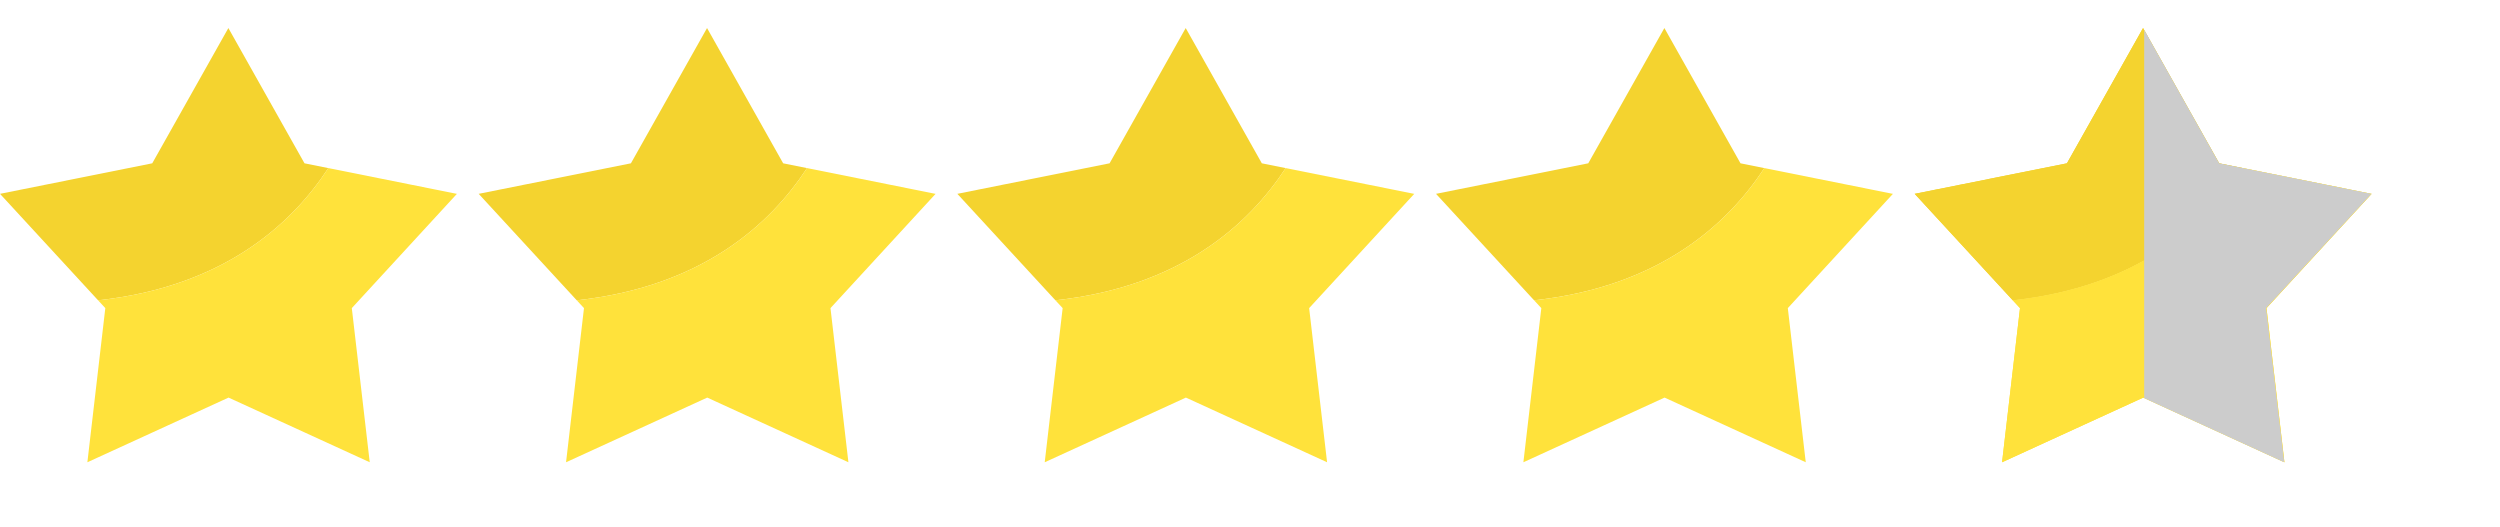
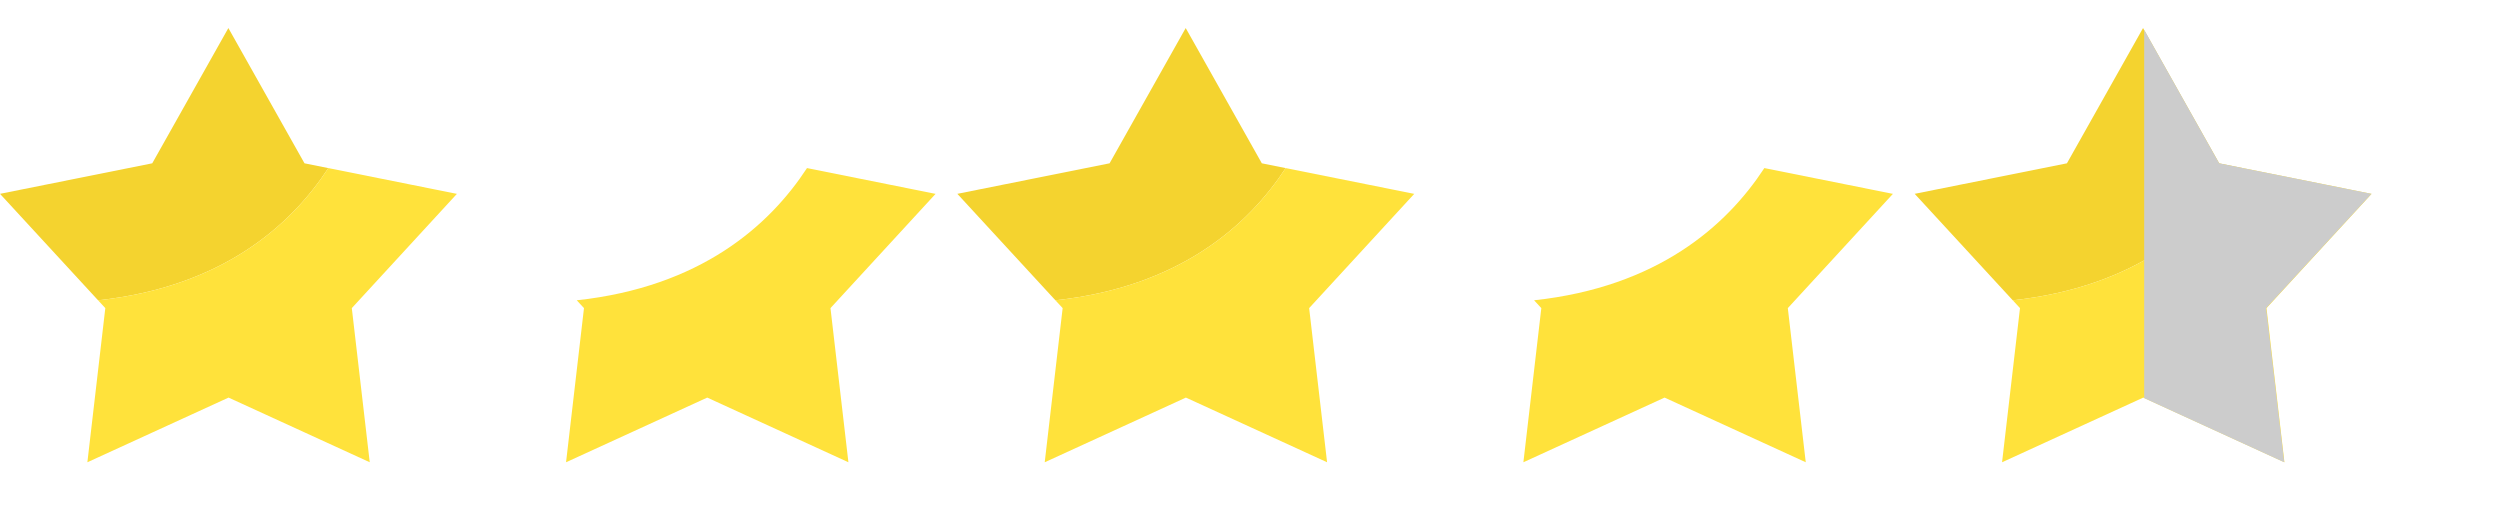
<svg xmlns="http://www.w3.org/2000/svg" id="_レイヤー_2" data-name="レイヤー 2" viewBox="0 0 131.04 27.64">
  <defs>
    <style>
      .cls-1 {
        fill: none;
      }

      .cls-2 {
        fill: #f4d32f;
      }

      .cls-3 {
        fill: #ccc;
      }

      .cls-4 {
        fill: #ffe23b;
      }

      .cls-5 {
        clip-path: url(#clippath);
      }
    </style>
    <clipPath id="clippath">
      <polygon class="cls-1" points="124.3 10.16 117.56 8.81 116.32 8.56 112.33 1.46 108.34 8.56 100.36 10.16 105.5 15.74 105.87 16.15 104.93 24.23 112.33 20.84 119.73 24.23 118.78 16.15 124.3 10.16" />
    </clipPath>
  </defs>
  <g id="_レイヤー_1-2" data-name="レイヤー 1">
    <g>
      <g>
        <path class="cls-2" d="M17.2,8.81l-1.24-.25-3.99-7.09-3.99,7.09-7.98,1.6,5.14,5.58c6.48-.7,10.09-3.9,12.07-6.93Z" />
        <path class="cls-4" d="M23.94,10.16l-6.73-1.35c-1.98,3.03-5.59,6.23-12.07,6.93l.38.41-.94,8.08,7.4-3.39,7.4,3.39-.94-8.08,5.51-5.99Z" />
      </g>
      <g>
-         <path class="cls-2" d="M42.29,8.81l-1.24-.25-3.99-7.09-3.99,7.09-7.98,1.6,5.14,5.58c6.48-.7,10.09-3.9,12.07-6.93Z" />
        <path class="cls-4" d="M49.03,10.16l-6.73-1.35c-1.98,3.03-5.59,6.23-12.07,6.93l.38.41-.94,8.08,7.4-3.39,7.4,3.39-.94-8.08,5.51-5.99Z" />
      </g>
      <g>
        <path class="cls-2" d="M67.38,8.81l-1.24-.25-3.99-7.09-3.99,7.09-7.98,1.6,5.14,5.58c6.48-.7,10.09-3.9,12.07-6.93Z" />
        <path class="cls-4" d="M74.12,10.16l-6.73-1.35c-1.98,3.03-5.59,6.23-12.07,6.93l.38.41-.94,8.08,7.4-3.39,7.4,3.39-.94-8.08,5.51-5.99Z" />
      </g>
      <g>
-         <path class="cls-2" d="M92.47,8.81l-1.24-.25-3.99-7.09-3.99,7.09-7.98,1.6,5.14,5.58c6.48-.7,10.09-3.9,12.07-6.93Z" />
        <path class="cls-4" d="M99.21,10.16l-6.73-1.35c-1.98,3.03-5.59,6.23-12.07,6.93l.38.41-.94,8.08,7.4-3.39,7.4,3.39-.94-8.08,5.51-5.99Z" />
      </g>
      <g>
        <g>
          <path class="cls-2" d="M117.56,8.81l-1.24-.25-3.99-7.09-3.99,7.09-7.98,1.6,5.14,5.58c6.48-.7,10.09-3.9,12.07-6.93Z" />
-           <path class="cls-4" d="M124.3,10.16l-6.73-1.35c-1.98,3.03-5.59,6.23-12.07,6.93l.38.41-.94,8.08,7.4-3.39,7.4,3.39-.94-8.08,5.51-5.99Z" />
        </g>
        <g>
-           <path class="cls-2" d="M117.56,8.81l-1.24-.25-3.99-7.09-3.99,7.09-7.98,1.6,5.14,5.58c6.48-.7,10.09-3.9,12.07-6.93Z" />
          <path class="cls-4" d="M124.3,10.16l-6.73-1.35c-1.98,3.03-5.59,6.23-12.07,6.93l.38.41-.94,8.08,7.4-3.39,7.4,3.39-.94-8.08,5.51-5.99Z" />
        </g>
        <g class="cls-5">
          <rect class="cls-3" x="112.39" width="18.65" height="27.64" />
        </g>
      </g>
    </g>
  </g>
</svg>